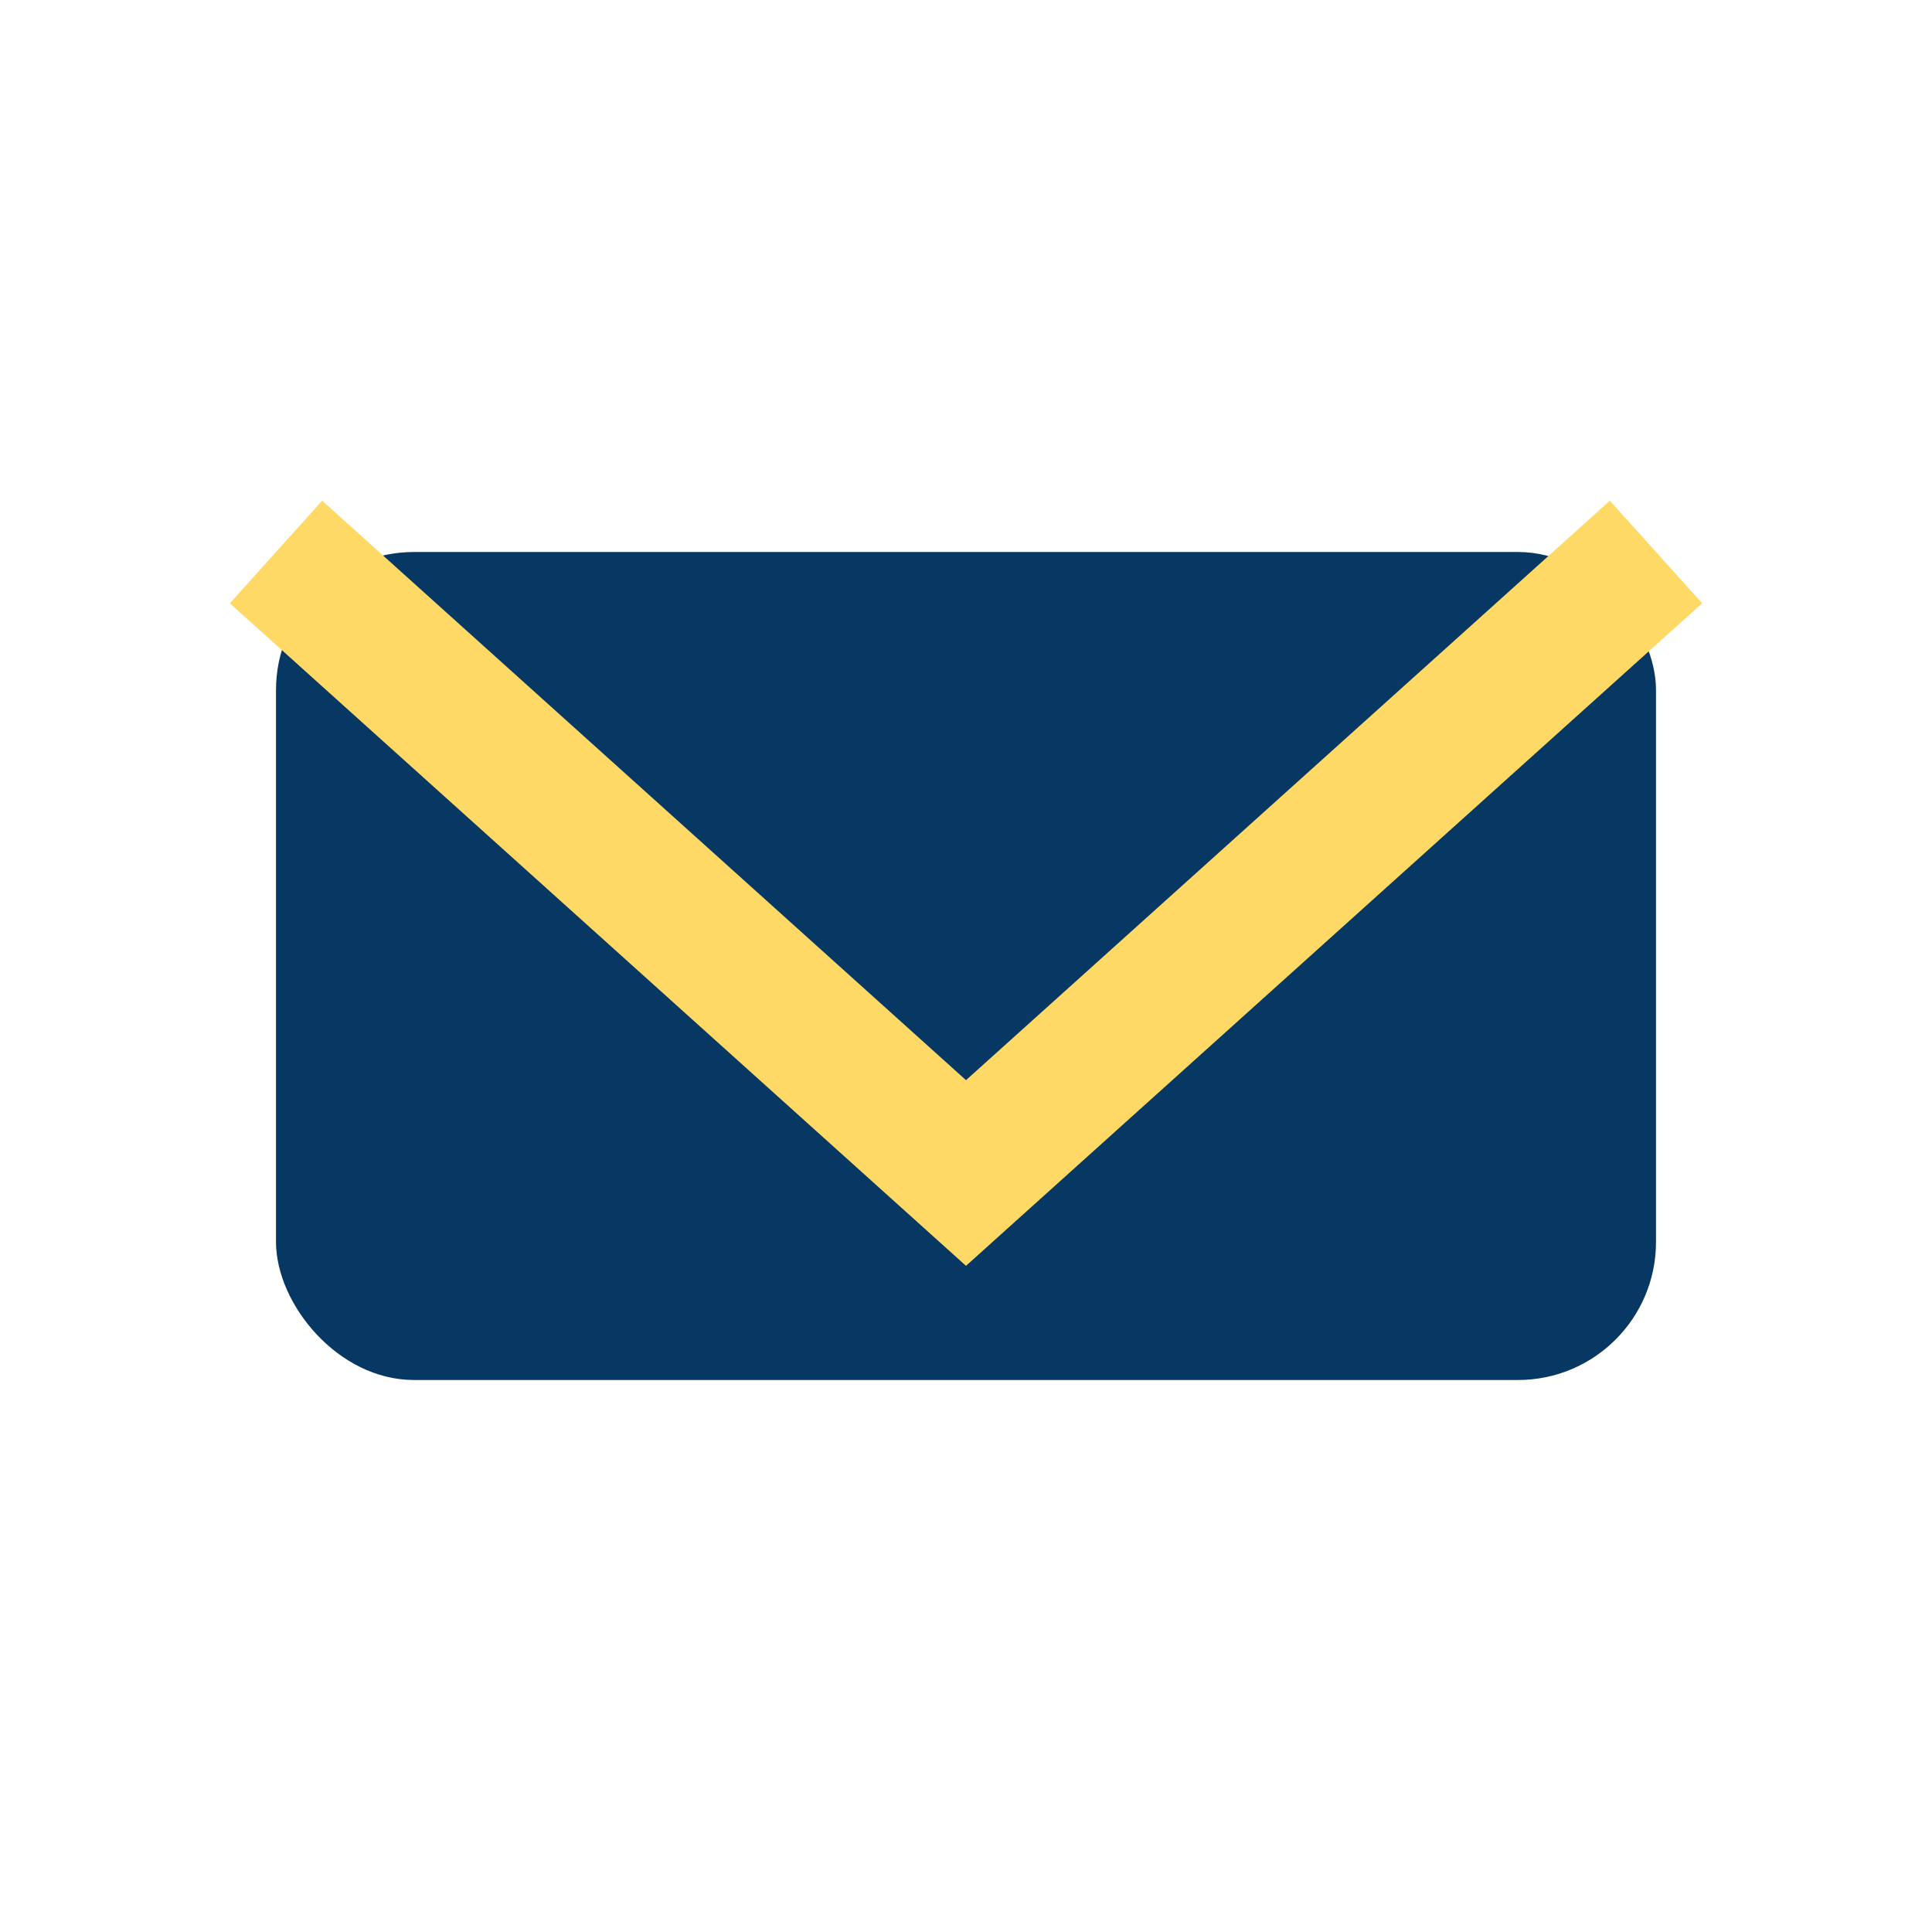
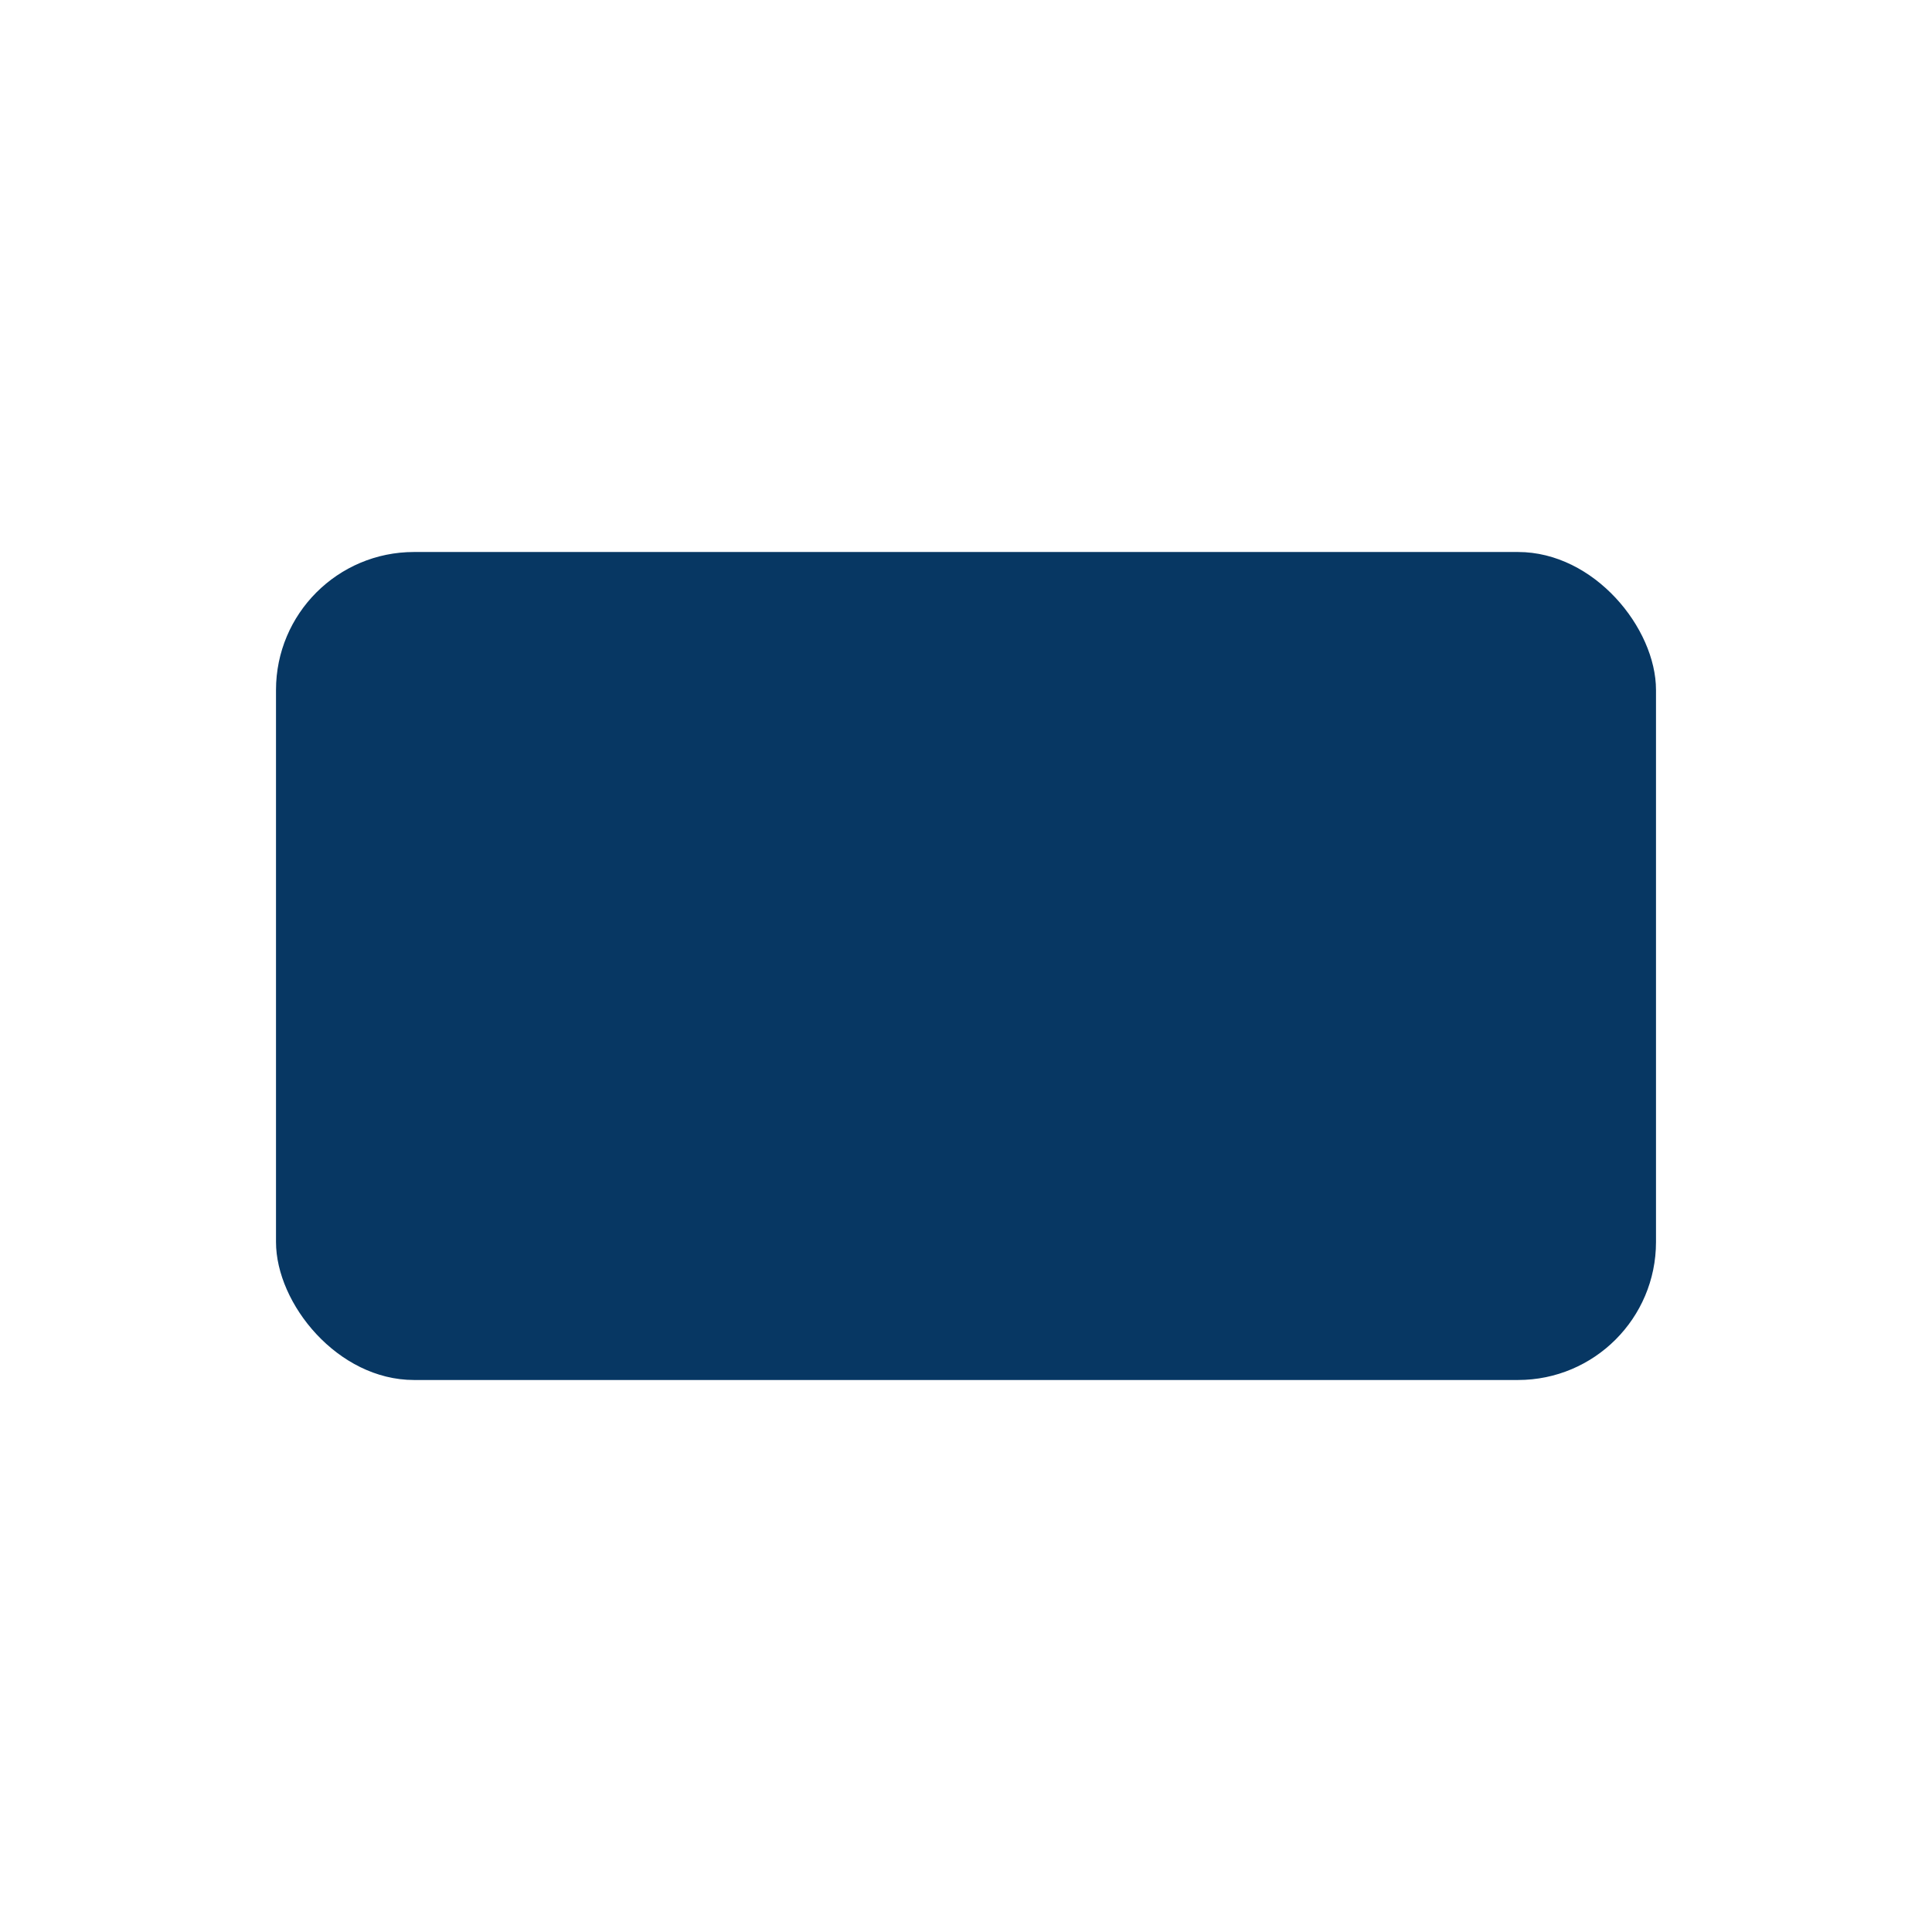
<svg xmlns="http://www.w3.org/2000/svg" width="28" height="28" viewBox="0 0 28 28">
  <rect x="4" y="8" width="20" height="12" rx="2" fill="#073763" />
-   <polyline points="4,8 14,17 24,8" fill="none" stroke="#FFD966" stroke-width="2" />
</svg>